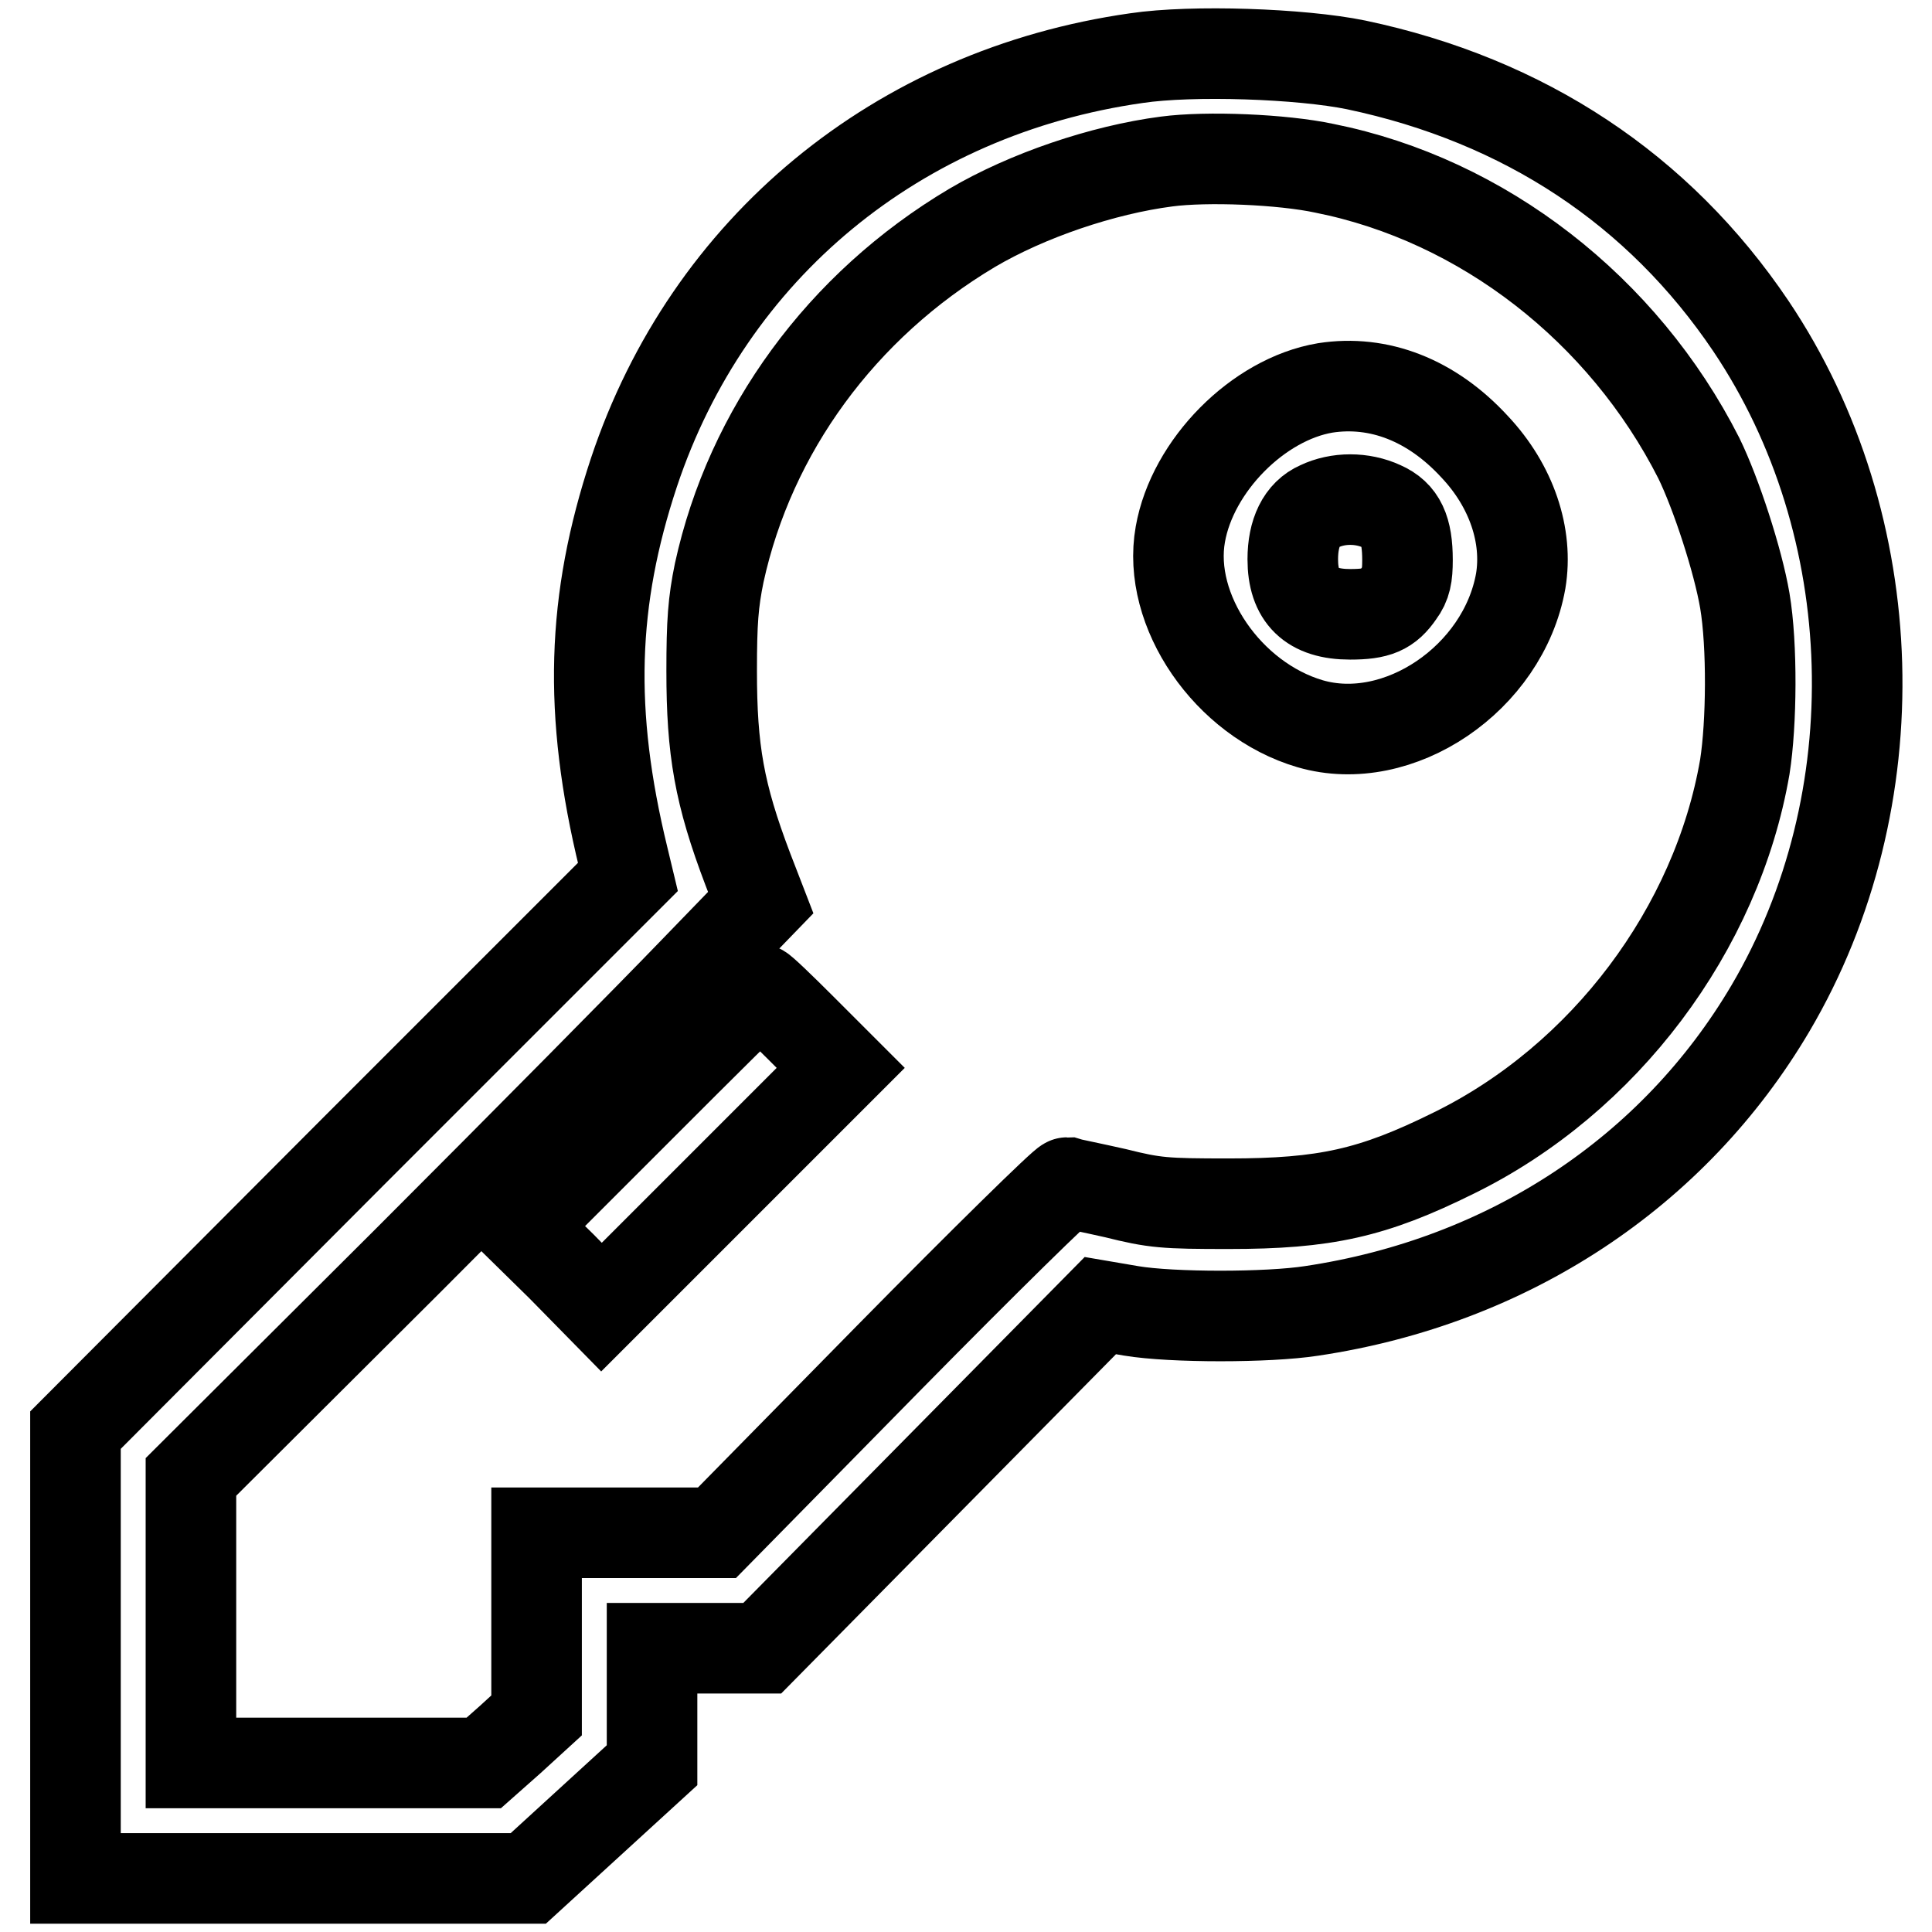
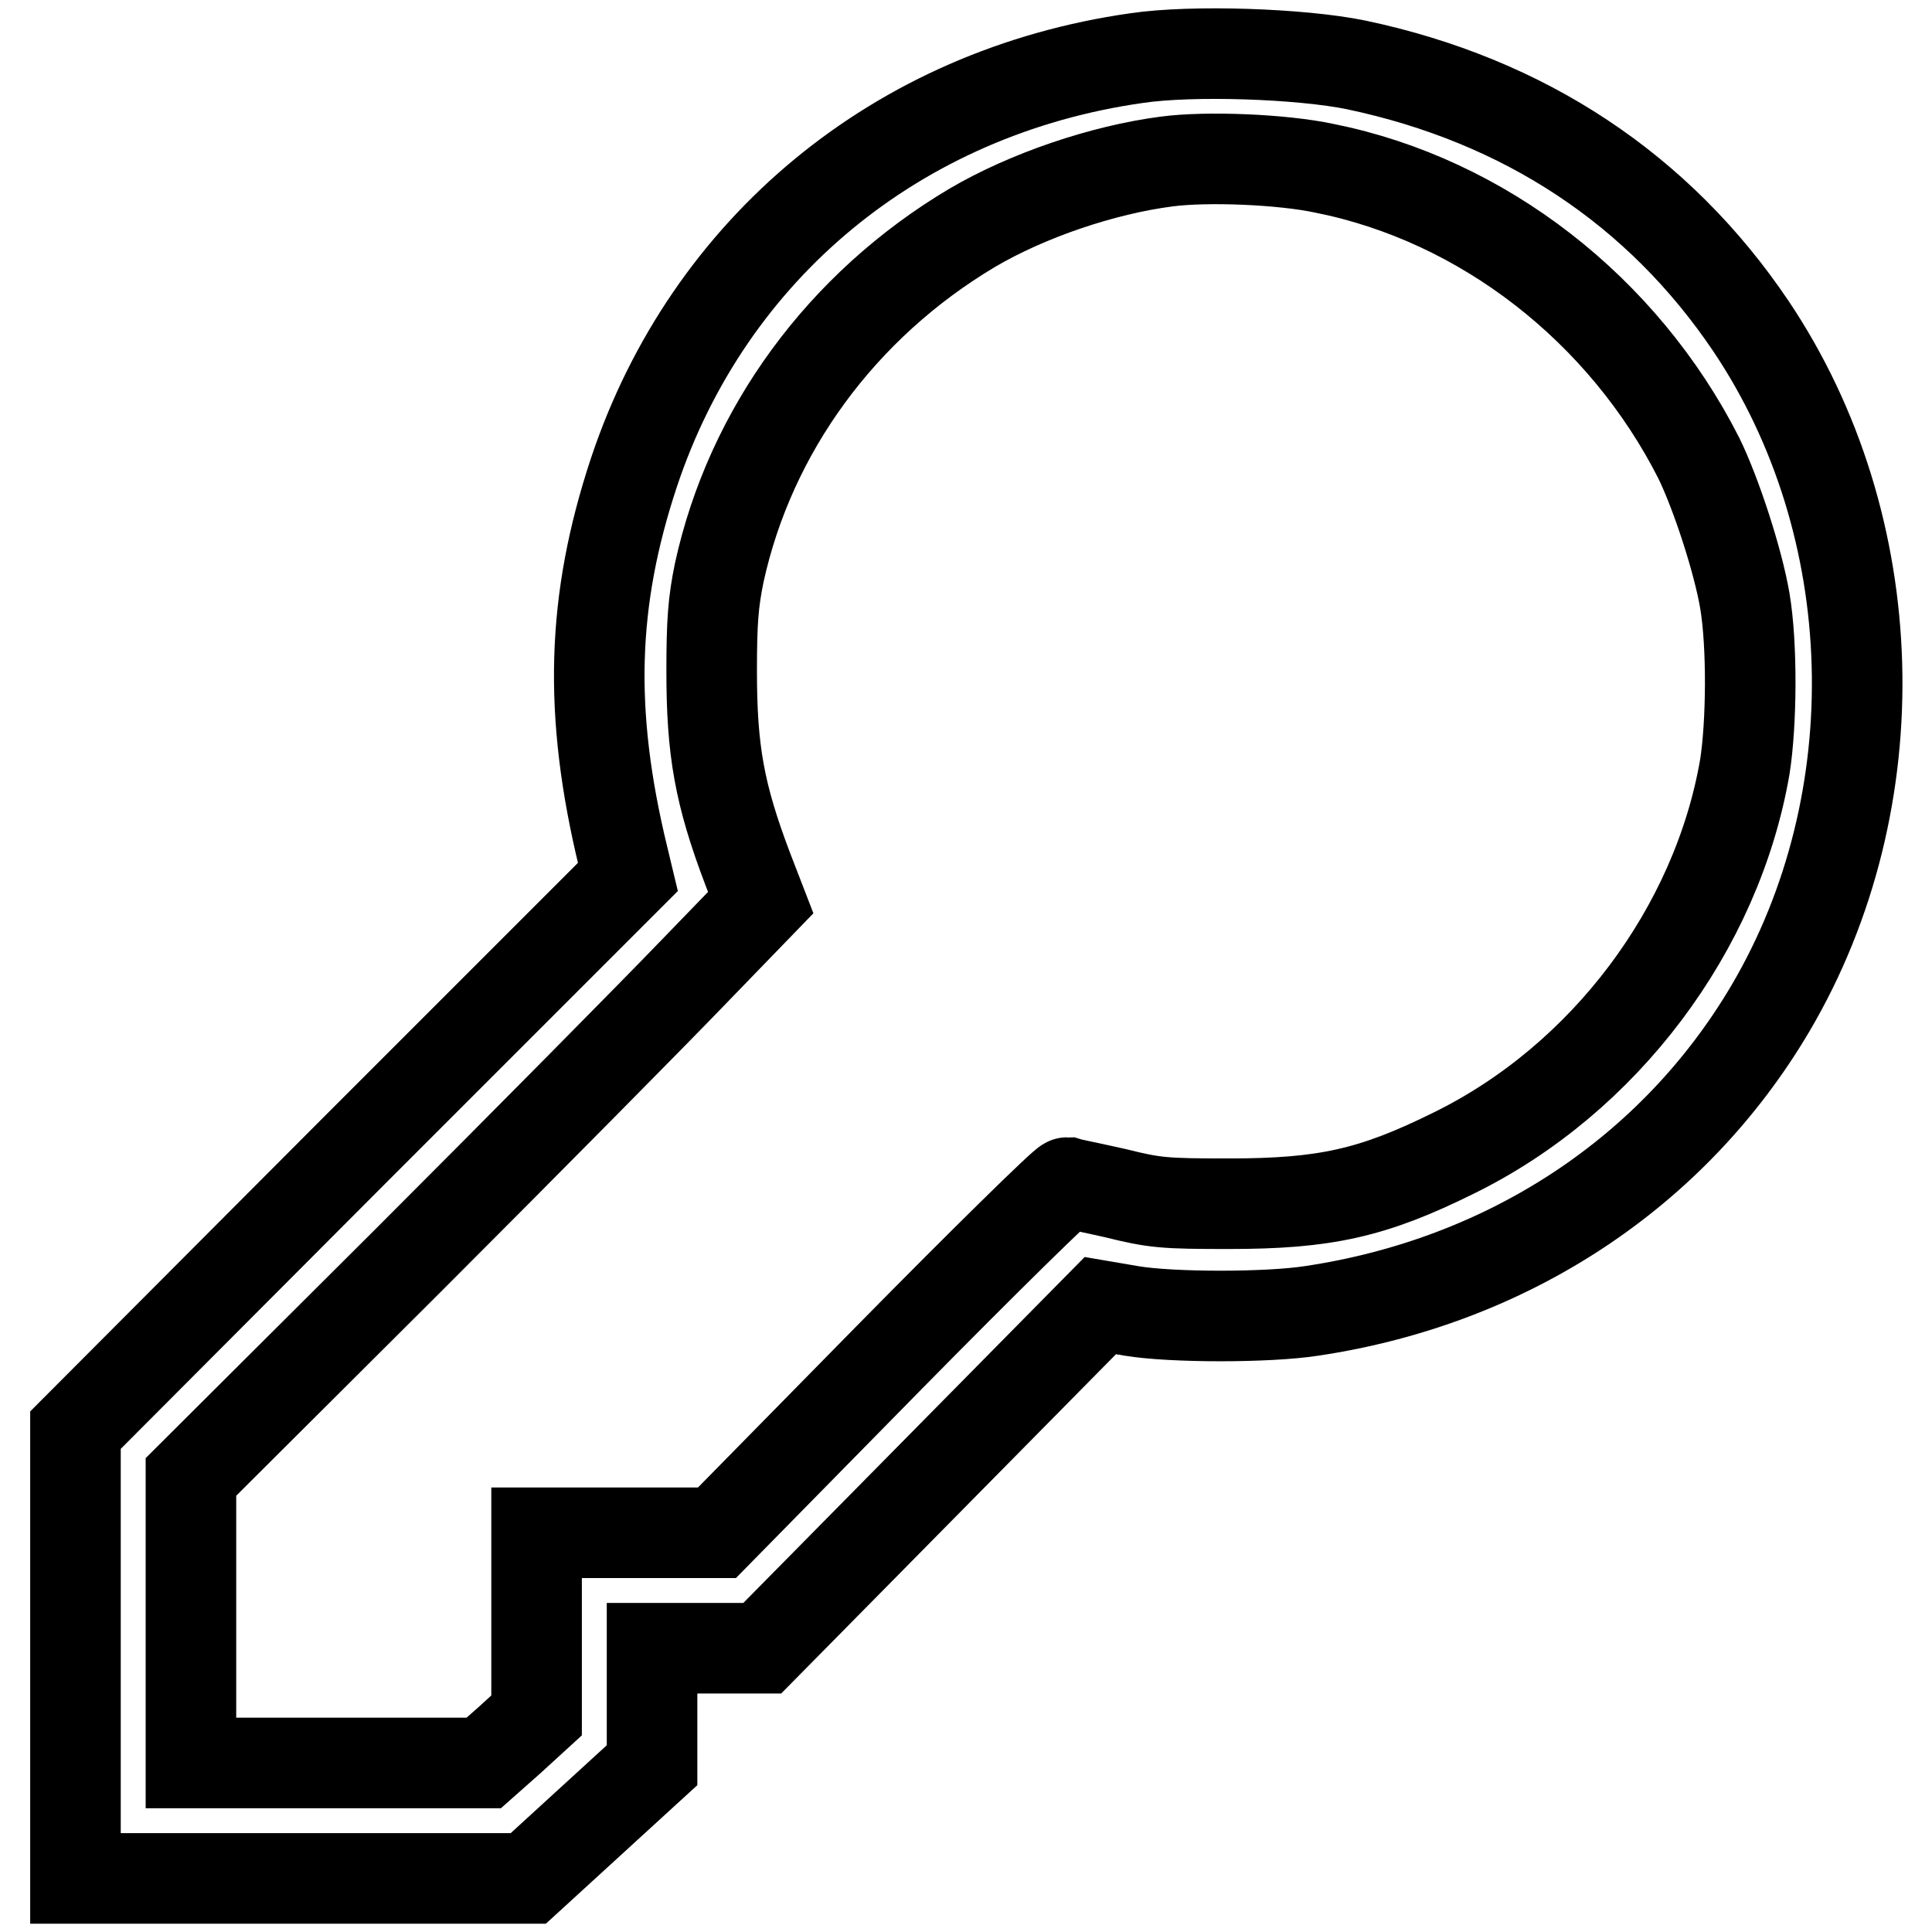
<svg xmlns="http://www.w3.org/2000/svg" version="1.1" x="0px" y="0px" viewBox="0 0 256 256" enable-background="new 0 0 256 256" xml:space="preserve">
  <g>
    <g>
      <g>
        <path stroke-width="12" fill-opacity="0" stroke="#000000" d="M150.6,7.7C118.9,12.2,93.9,32.9,84,62.6c-5.6,16.9-6.1,31.8-1.4,51.1l0.6,2.5l-36.6,36.6L10,189.5v29.7v29.7h30h30l8.2-7.5l8.2-7.5v-7.8l0-7.7h7.3l7.3,0l22.4-22.7l22.4-22.7l4.1,0.7c5.4,0.9,18.1,0.9,23.9,0c26.1-3.9,48-18.4,60.8-40.1c16.2-27.5,15.2-63.9-2.6-90.4c-12.2-18.1-30-29.9-52.3-34.6C172.4,7.1,158,6.6,150.6,7.7z M175.5,22.3c21,4.2,39.6,18.7,49.6,38.4c2.3,4.7,5.2,13.6,6.1,18.9c1,5.9,0.9,16.3,0,22c-3.7,21.5-18.6,41.4-38.6,51.2c-10.7,5.3-17,6.7-29.8,6.7c-8.5,0-9.8-0.1-15-1.4c-3.1-0.7-6.1-1.3-6.4-1.4c-0.4,0-11,10.4-23.6,23.2l-22.8,23.2H82.9H71.1v12.1v12.1l-3.5,3.2l-3.5,3.1H44.6H25.3v-19v-18.9l28.7-28.6c15.7-15.7,32.7-32.9,37.7-38.1l9.1-9.4l-1.7-4.4c-3.8-10-4.8-15.8-4.8-26.3c0-6.5,0.2-9.1,1-13c4.1-18.8,16.2-35.4,33.5-45.7c7.3-4.3,17.3-7.7,25.8-8.8C159.9,20.7,169.9,21.1,175.5,22.3z" />
-         <path stroke-width="12" fill-opacity="0" stroke="#000000" d="M175.6,51.4c-8.9,1.5-17.6,10.3-19.2,19.4c-1.8,10.1,6.3,21.9,17.2,25.1c11.7,3.4,25.6-6,27.9-18.9c1-6-1.2-12.6-6.1-17.8C189.7,53,182.7,50.3,175.6,51.4z M183.1,67.1c2.5,1.1,3.4,3.1,3.4,7.1c0,2.1-0.2,3.2-1.1,4.4c-1.5,2.2-2.9,2.8-6.5,2.8c-5.2,0-7.6-2.4-7.6-7.3c0-3.5,1.2-6,3.5-7C177.3,65.9,180.5,65.9,183.1,67.1z" />
-         <path stroke-width="12" fill-opacity="0" stroke="#000000" d="M84.7,146.8l-15.7,15.7l5.4,5.3l5.3,5.4l15.8-15.8l15.9-15.9l-5.2-5.2c-2.9-2.9-5.3-5.2-5.5-5.2C100.5,131,93.3,138.2,84.7,146.8z" />
      </g>
    </g>
  </g>
</svg>